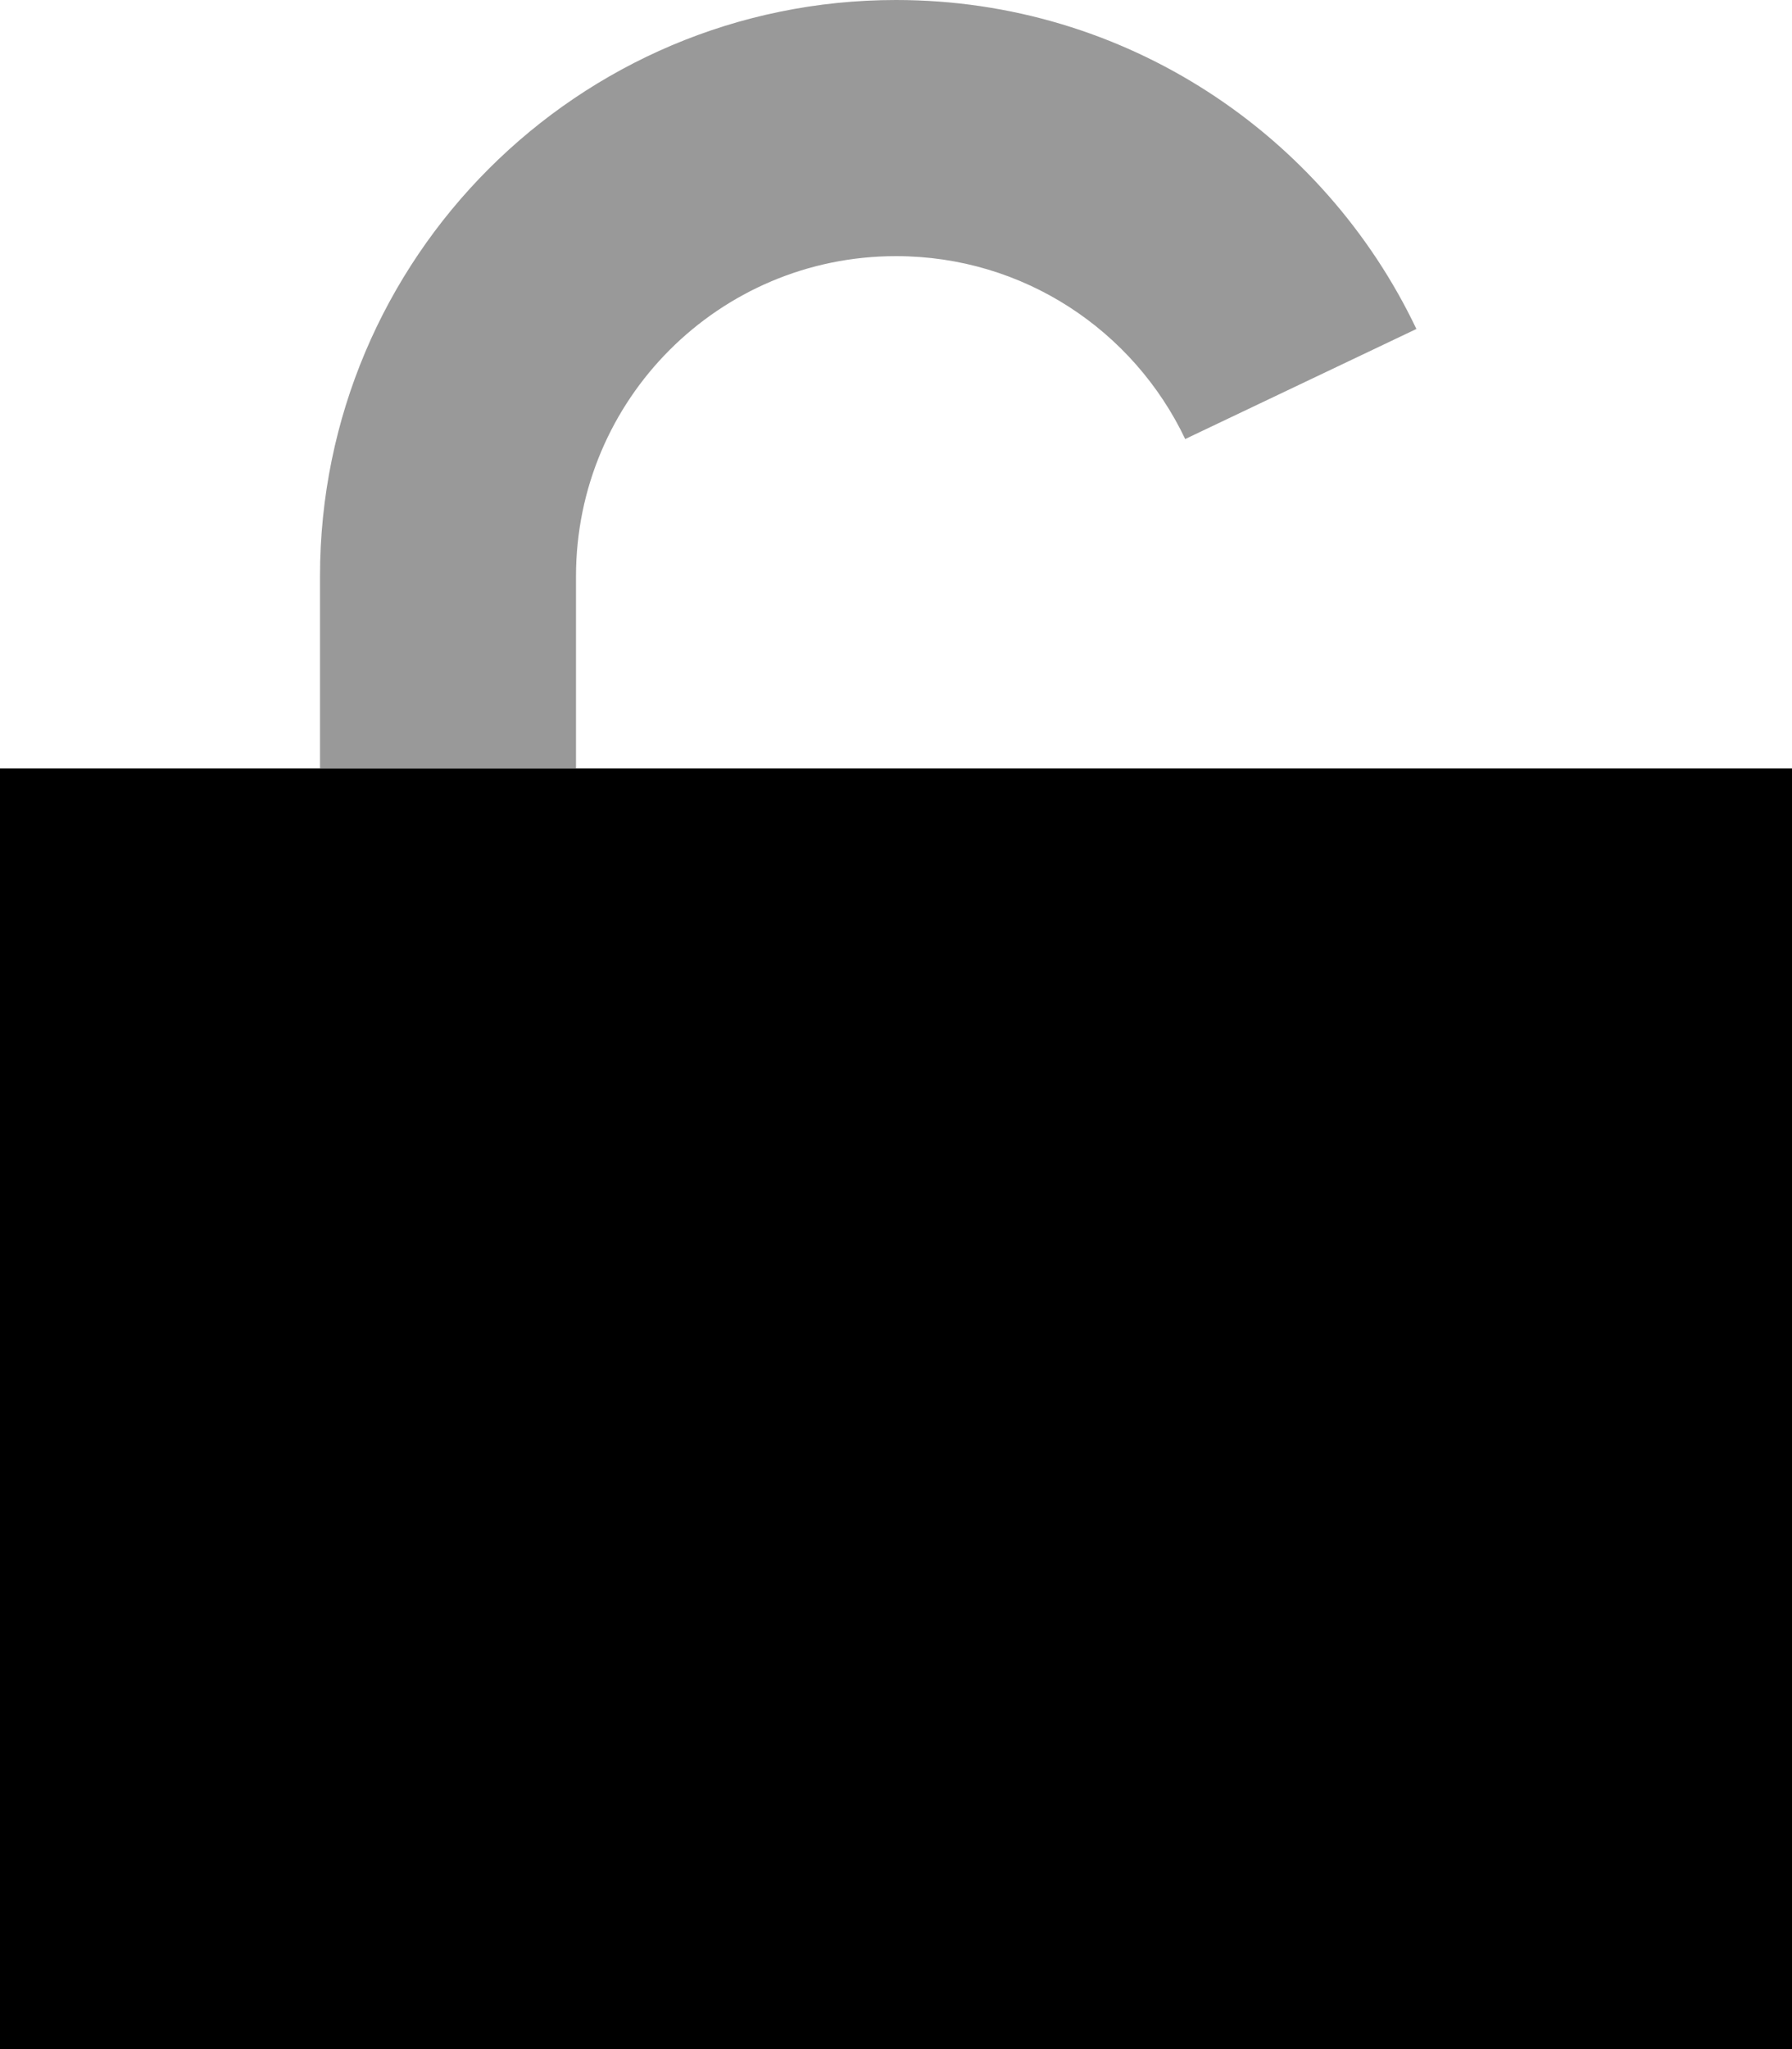
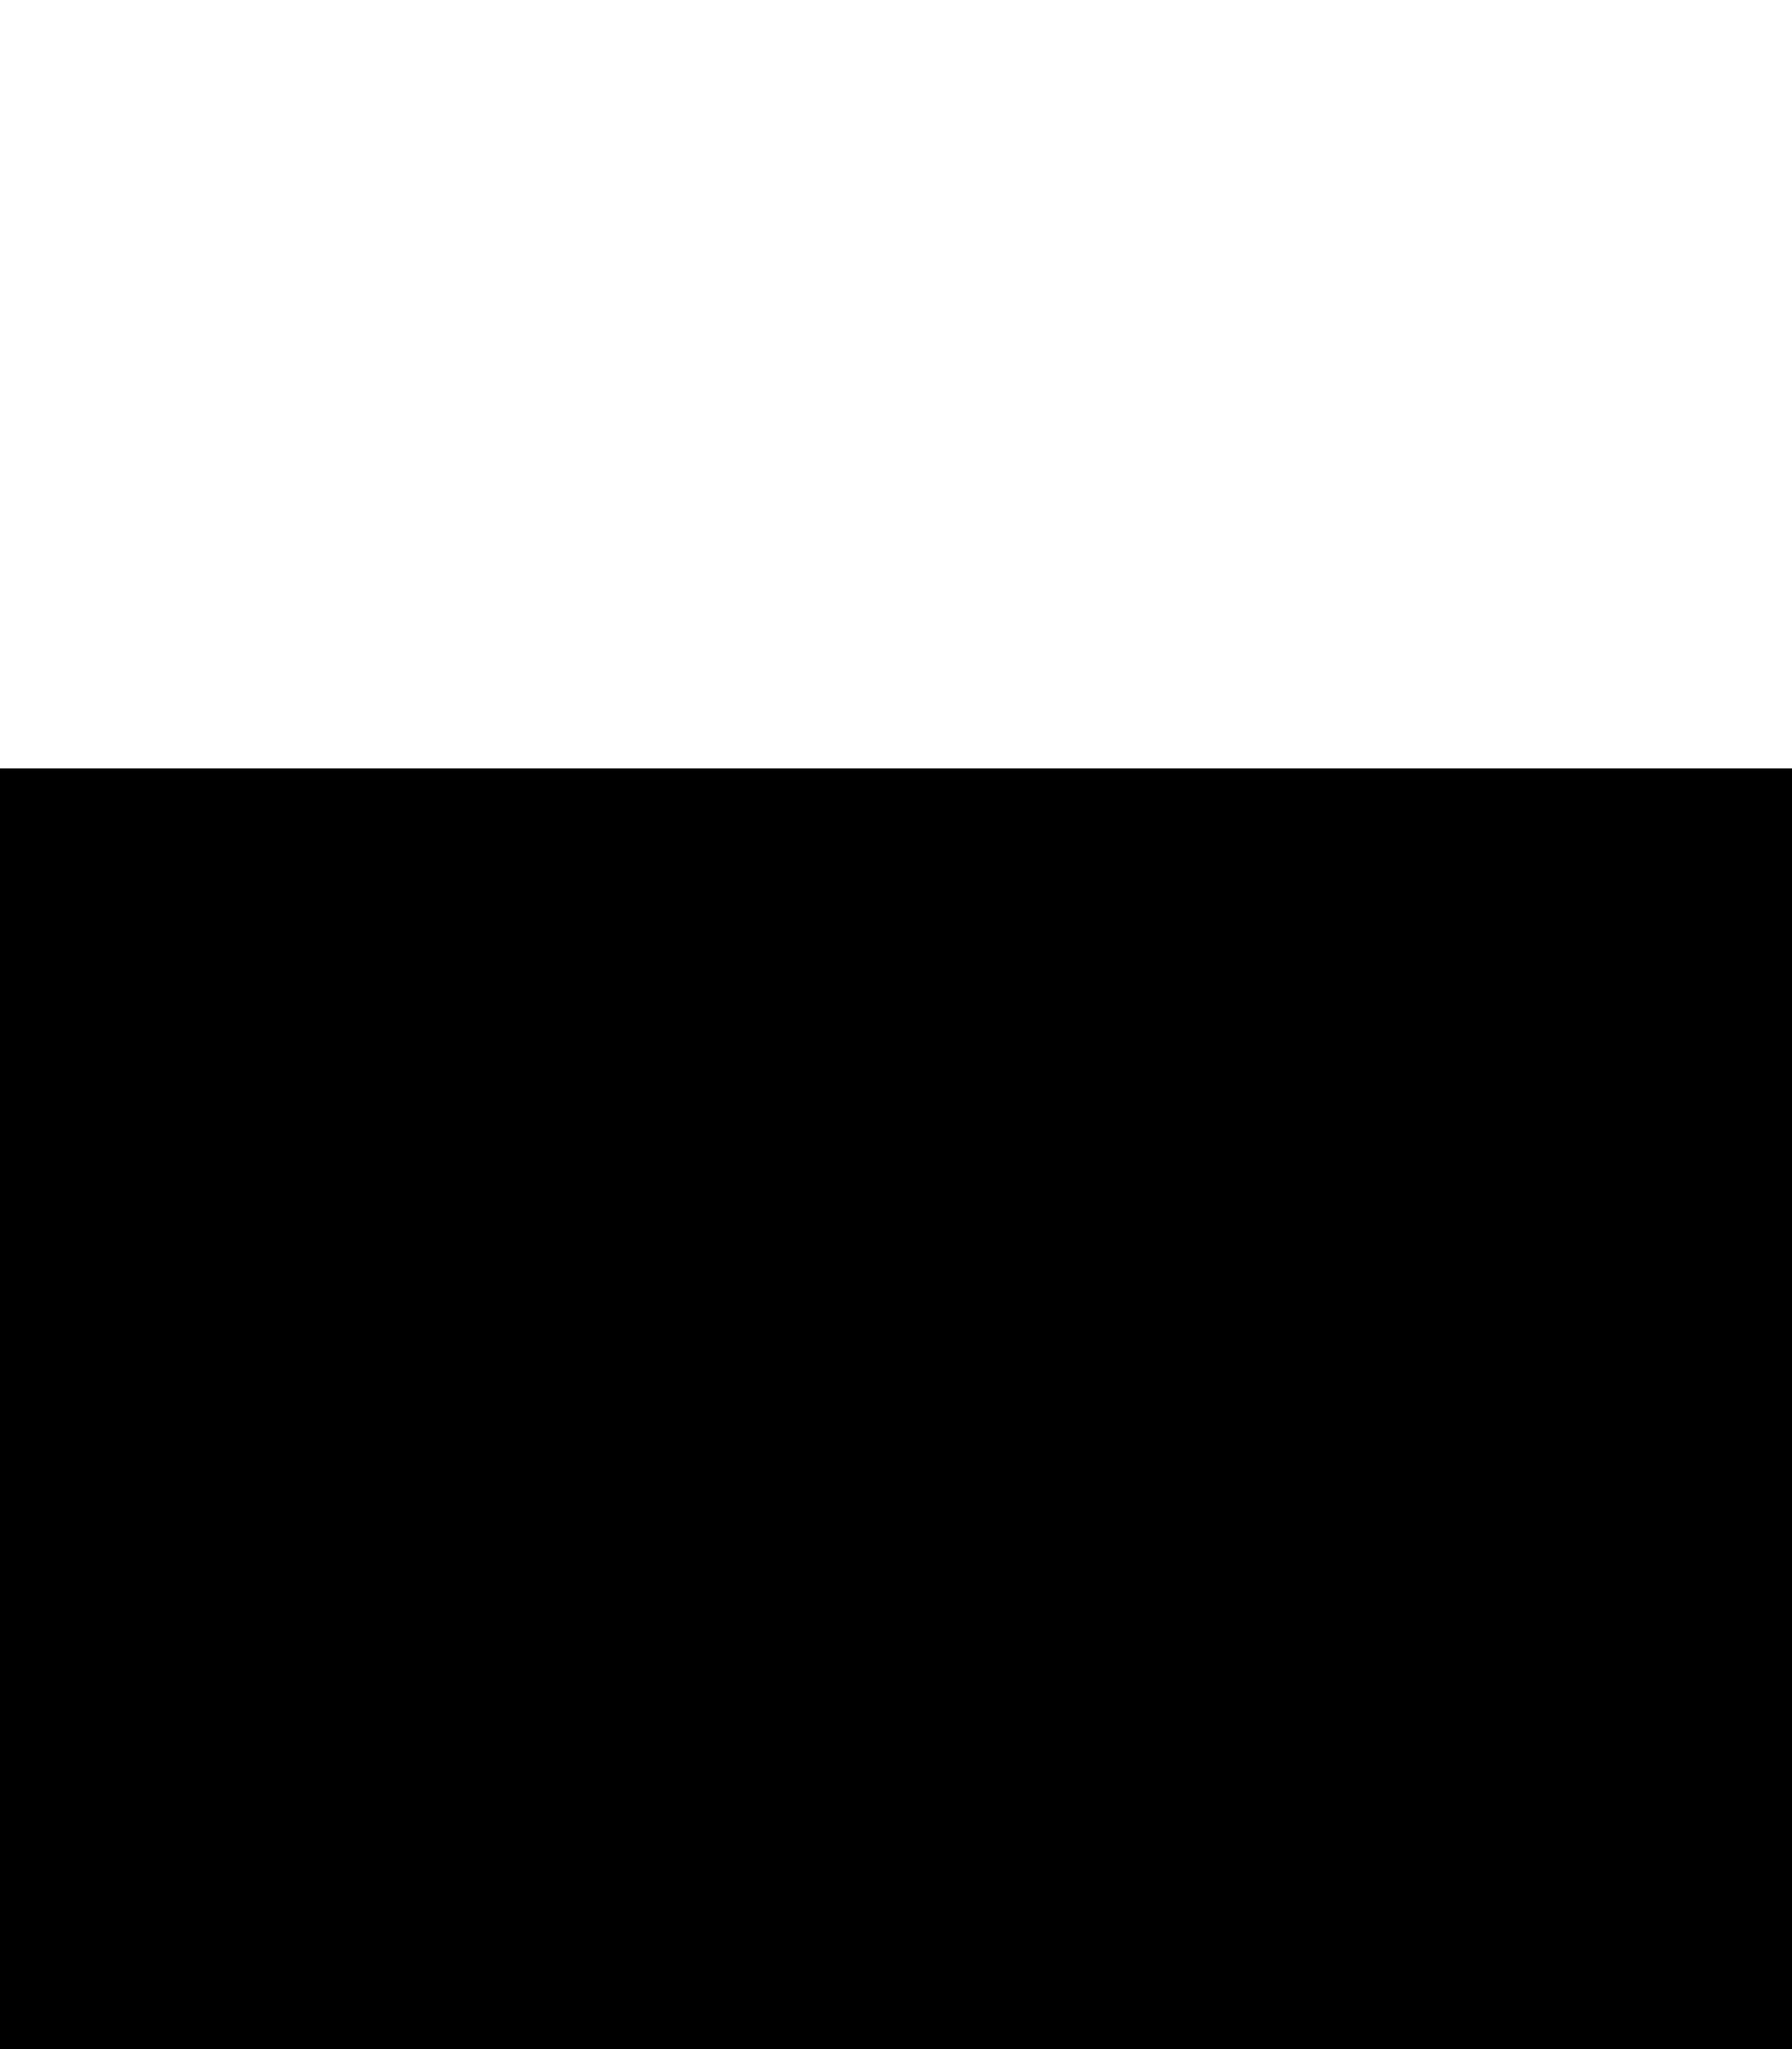
<svg xmlns="http://www.w3.org/2000/svg" viewBox="0 0 448 512">
  <defs>
    <style>.fa-secondary{opacity:.4}</style>
  </defs>
-   <path class="fa-secondary" d="M80 144l0 48 64 0 0-48c0-44.2 35.8-80 80-80c31.9 0 59.4 18.6 72.3 45.7l57.8-27.5C331 33.7 281.5 0 224 0C144.5 0 80 64.5 80 144z" />
  <path class="fa-primary" d="M0 192H448V512H0V192z" />
</svg>